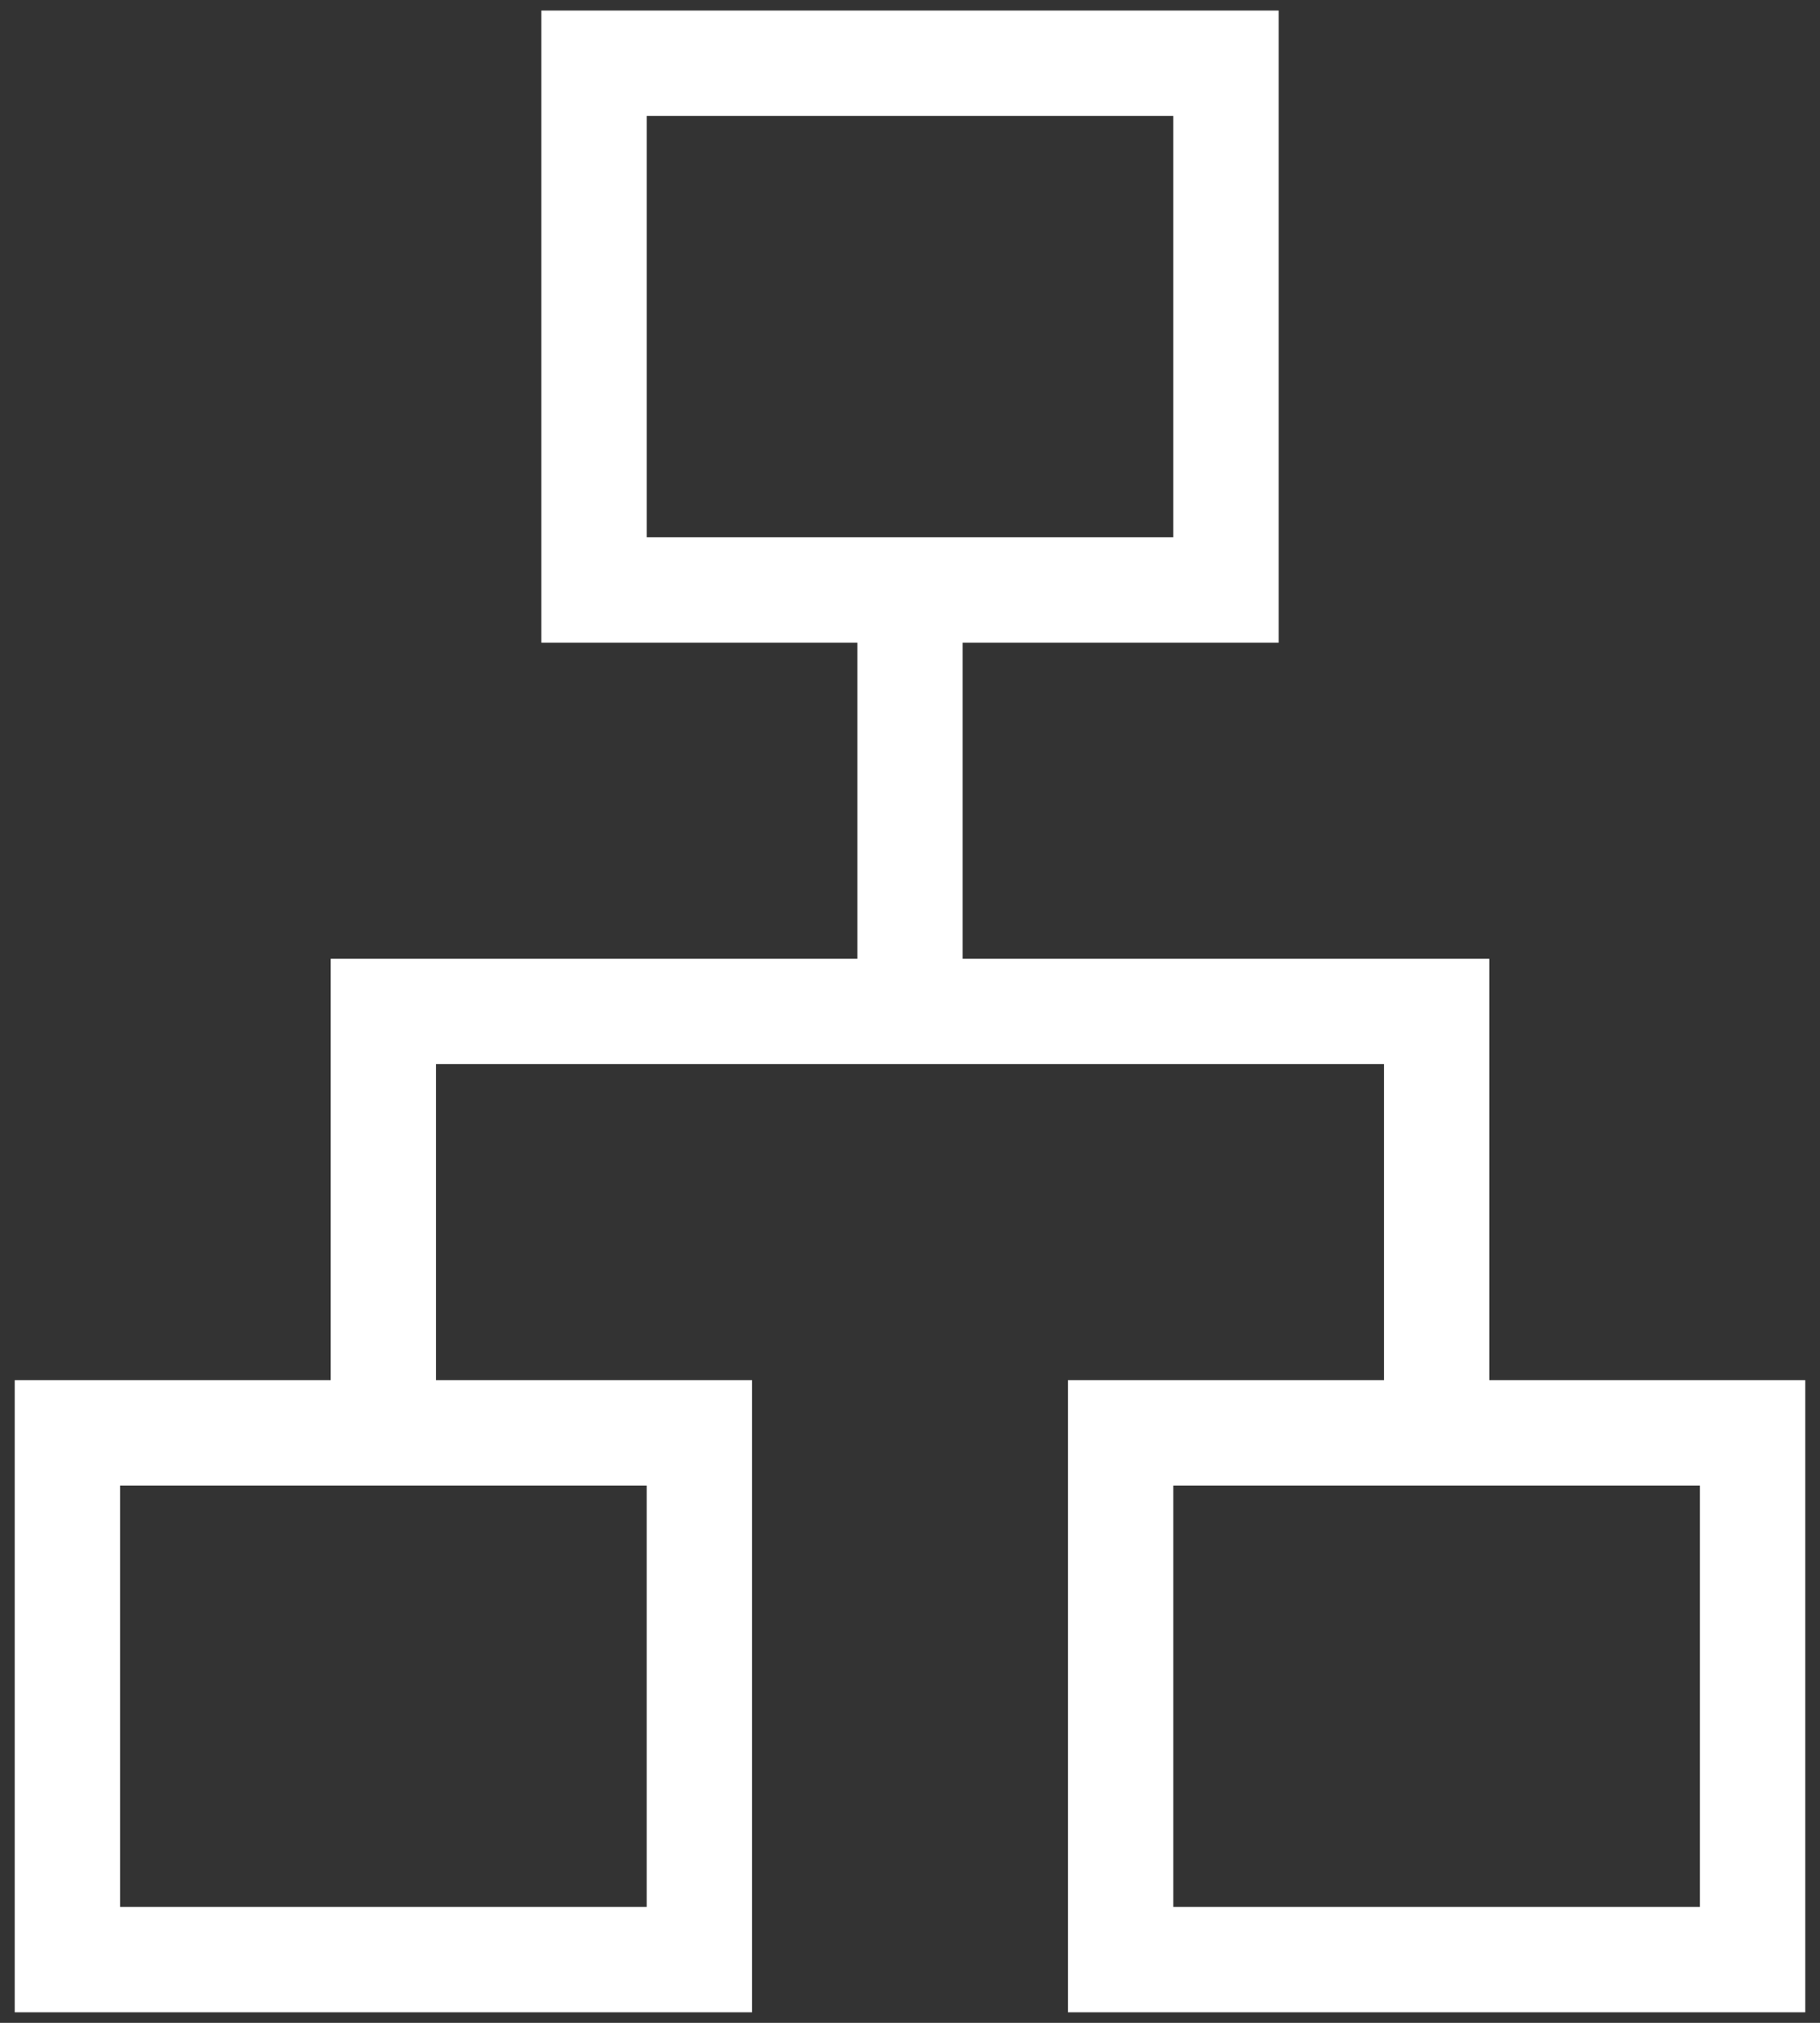
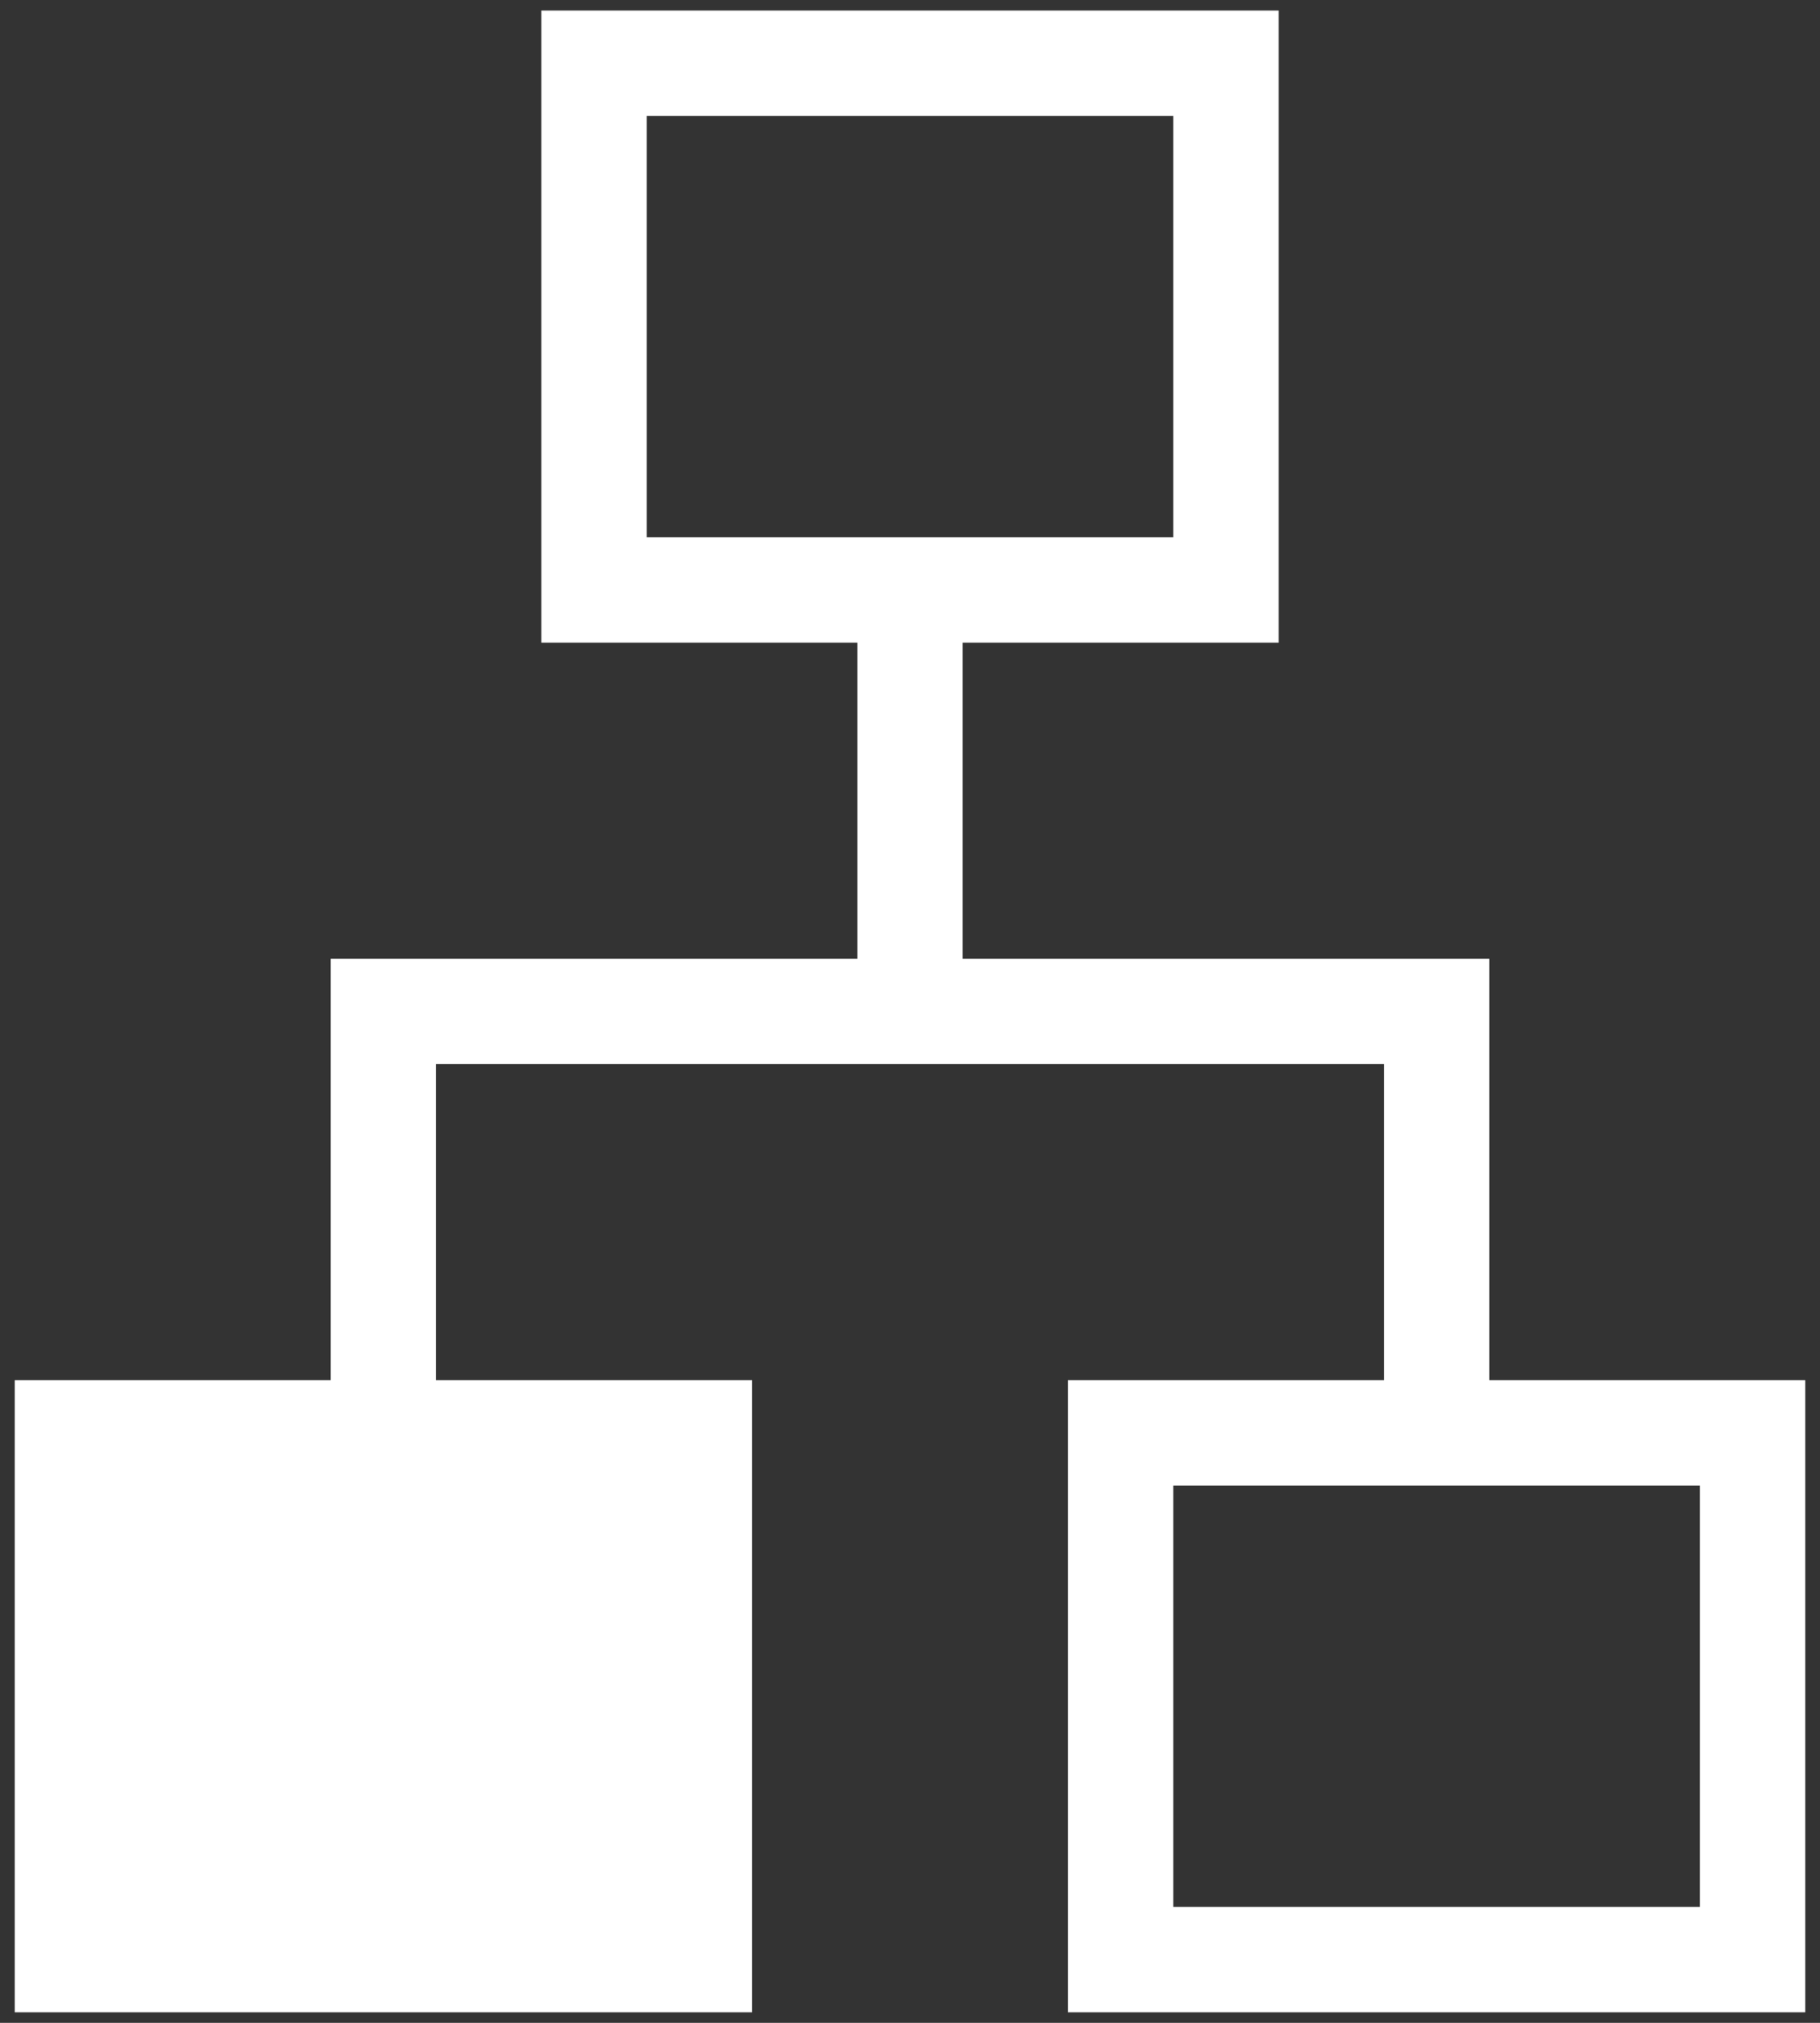
<svg xmlns="http://www.w3.org/2000/svg" width="108" height="120" viewBox="0 0 108 120" fill="none">
  <rect x="0" y="0" width="108" height="120" fill="#333333" stroke="none" />
-   <path d="M0.875 119.375V81.875H19.625V56.875H50.875V38.125H32.125V0.625H75.875V38.125H57.125V56.875H88.375V81.875H107.125V119.375H63.375V81.875H82.125V63.125H25.875V81.875H44.625V119.375H0.875ZM38.375 31.875H69.625V6.875H38.375V31.875ZM7.125 113.125H38.375V88.125H7.125V113.125ZM69.625 113.125H100.875V88.125H69.625V113.125Z" fill="white" />
+   <path d="M0.875 119.375V81.875H19.625V56.875H50.875V38.125H32.125V0.625H75.875V38.125H57.125V56.875H88.375V81.875H107.125V119.375H63.375V81.875H82.125V63.125H25.875V81.875H44.625V119.375H0.875ZM38.375 31.875H69.625V6.875H38.375V31.875ZM7.125 113.125H38.375H7.125V113.125ZM69.625 113.125H100.875V88.125H69.625V113.125Z" fill="white" />
</svg>